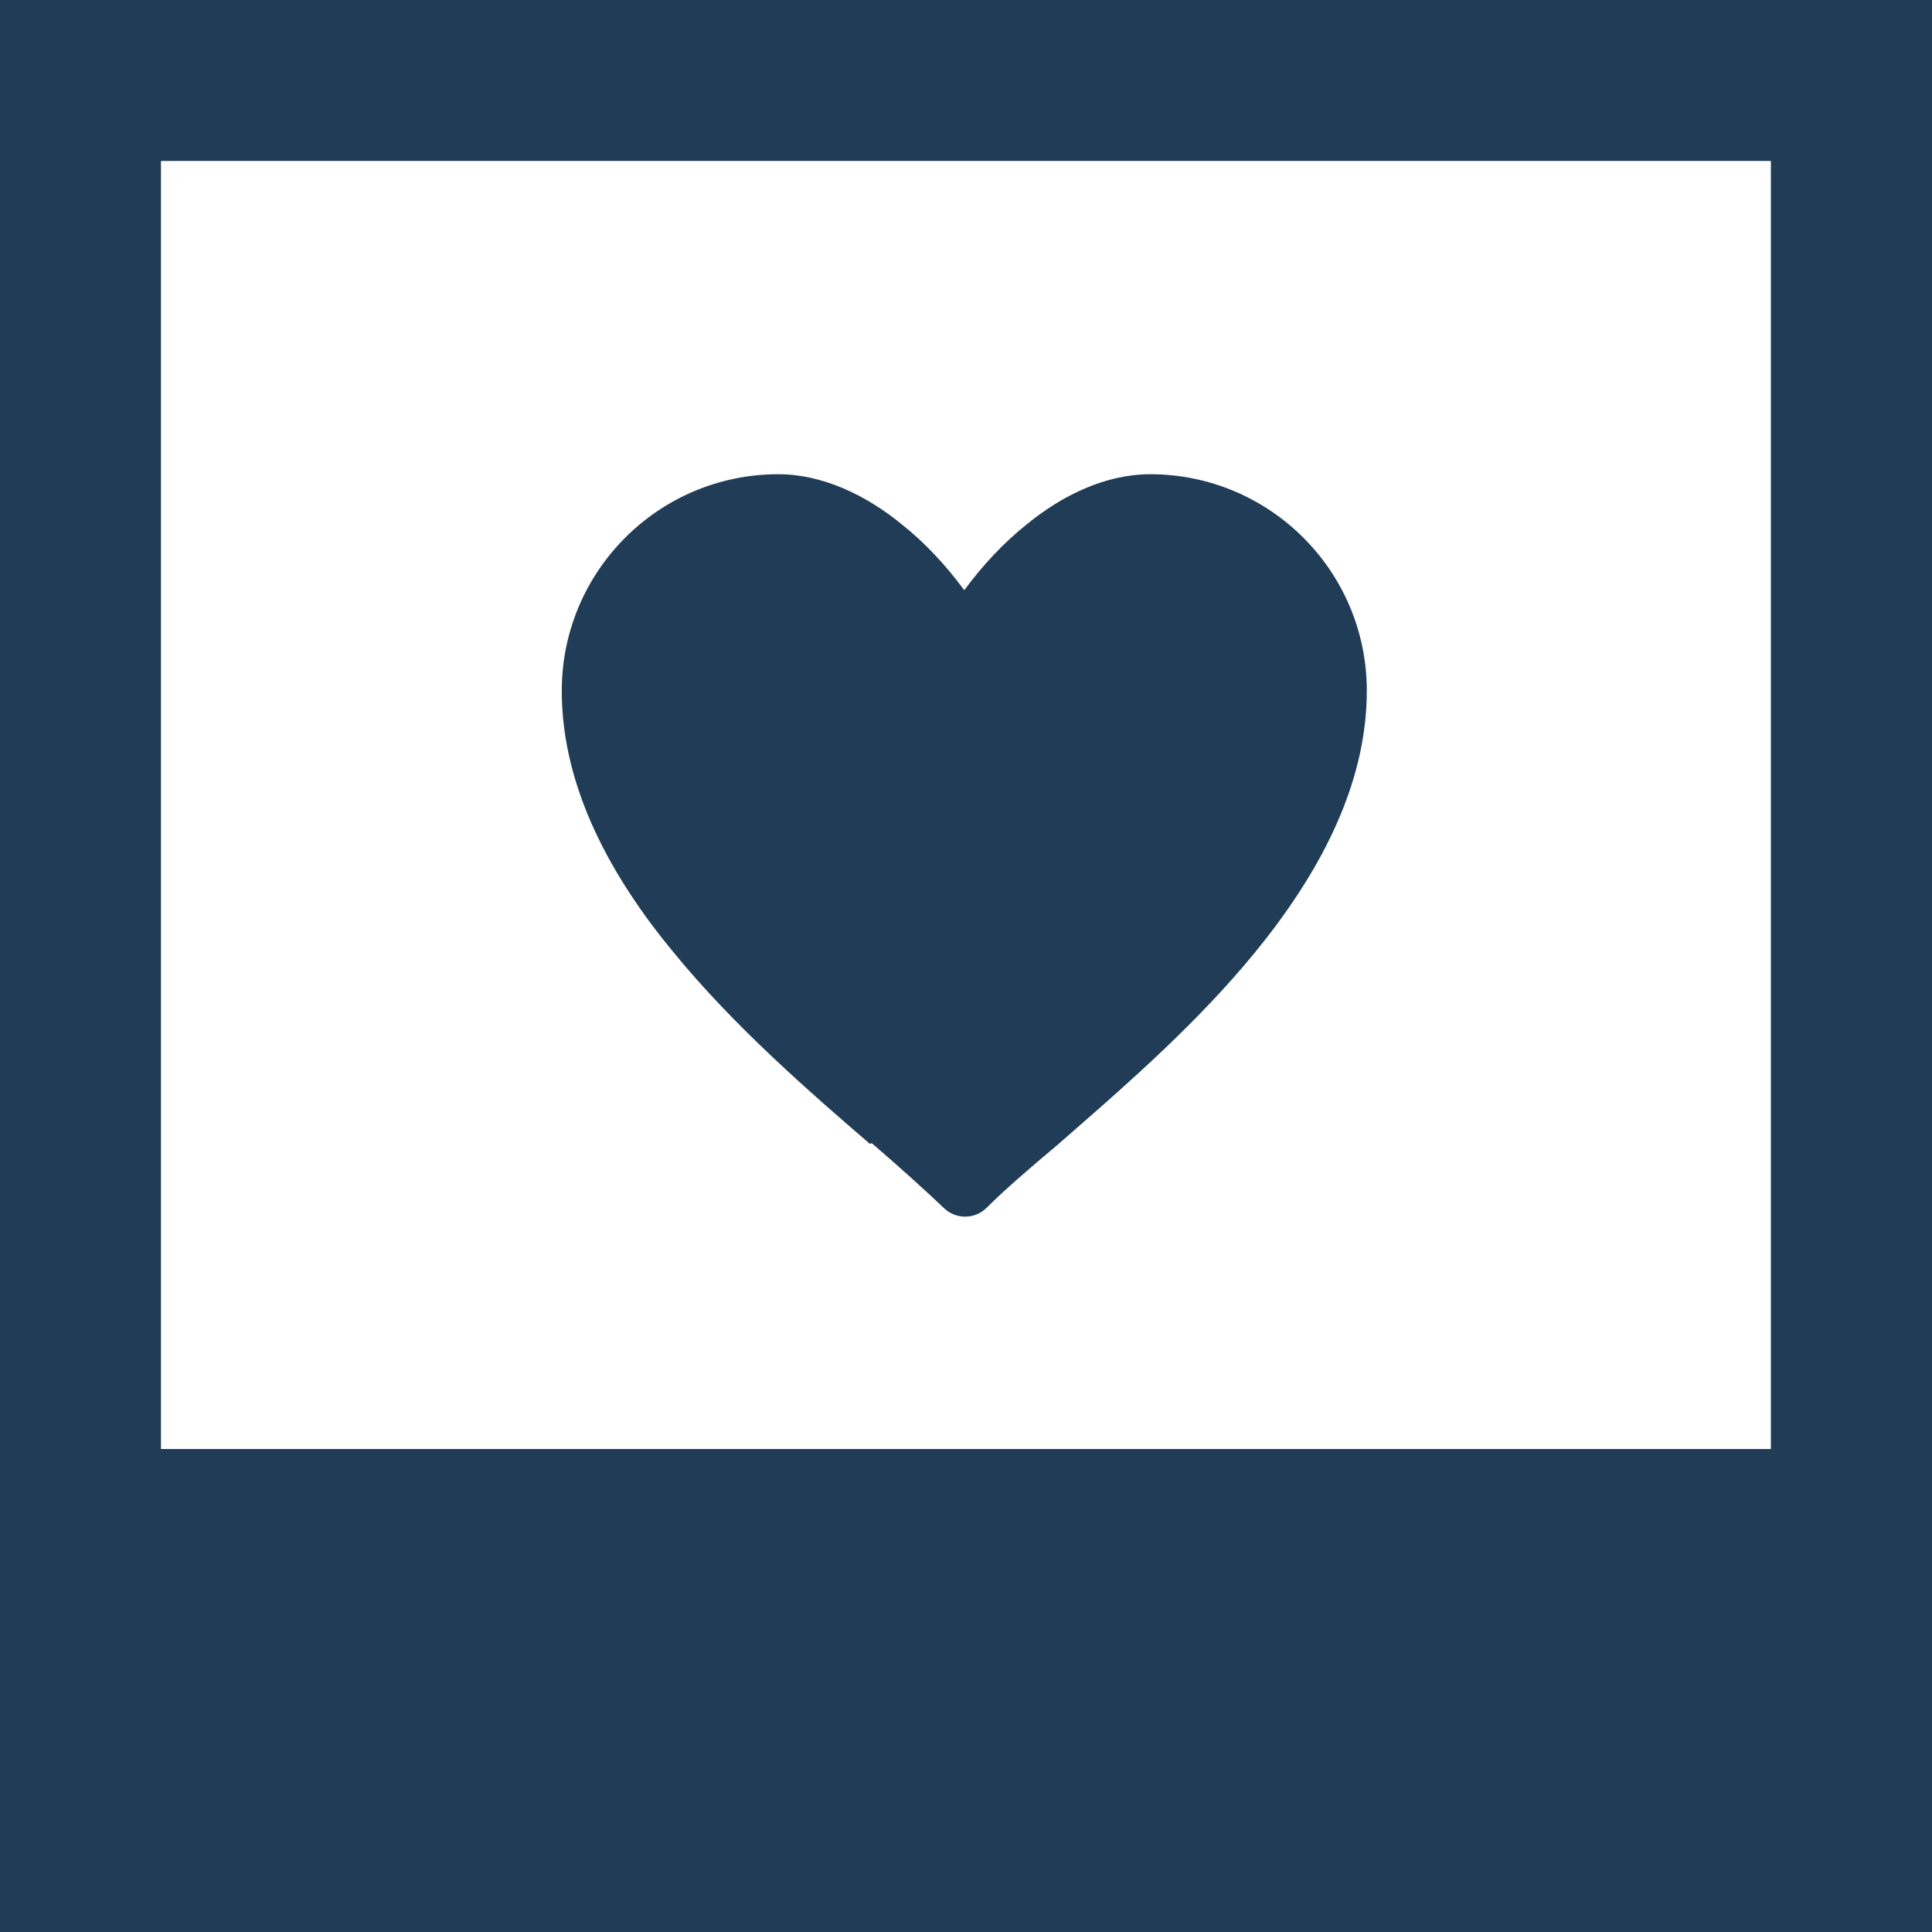
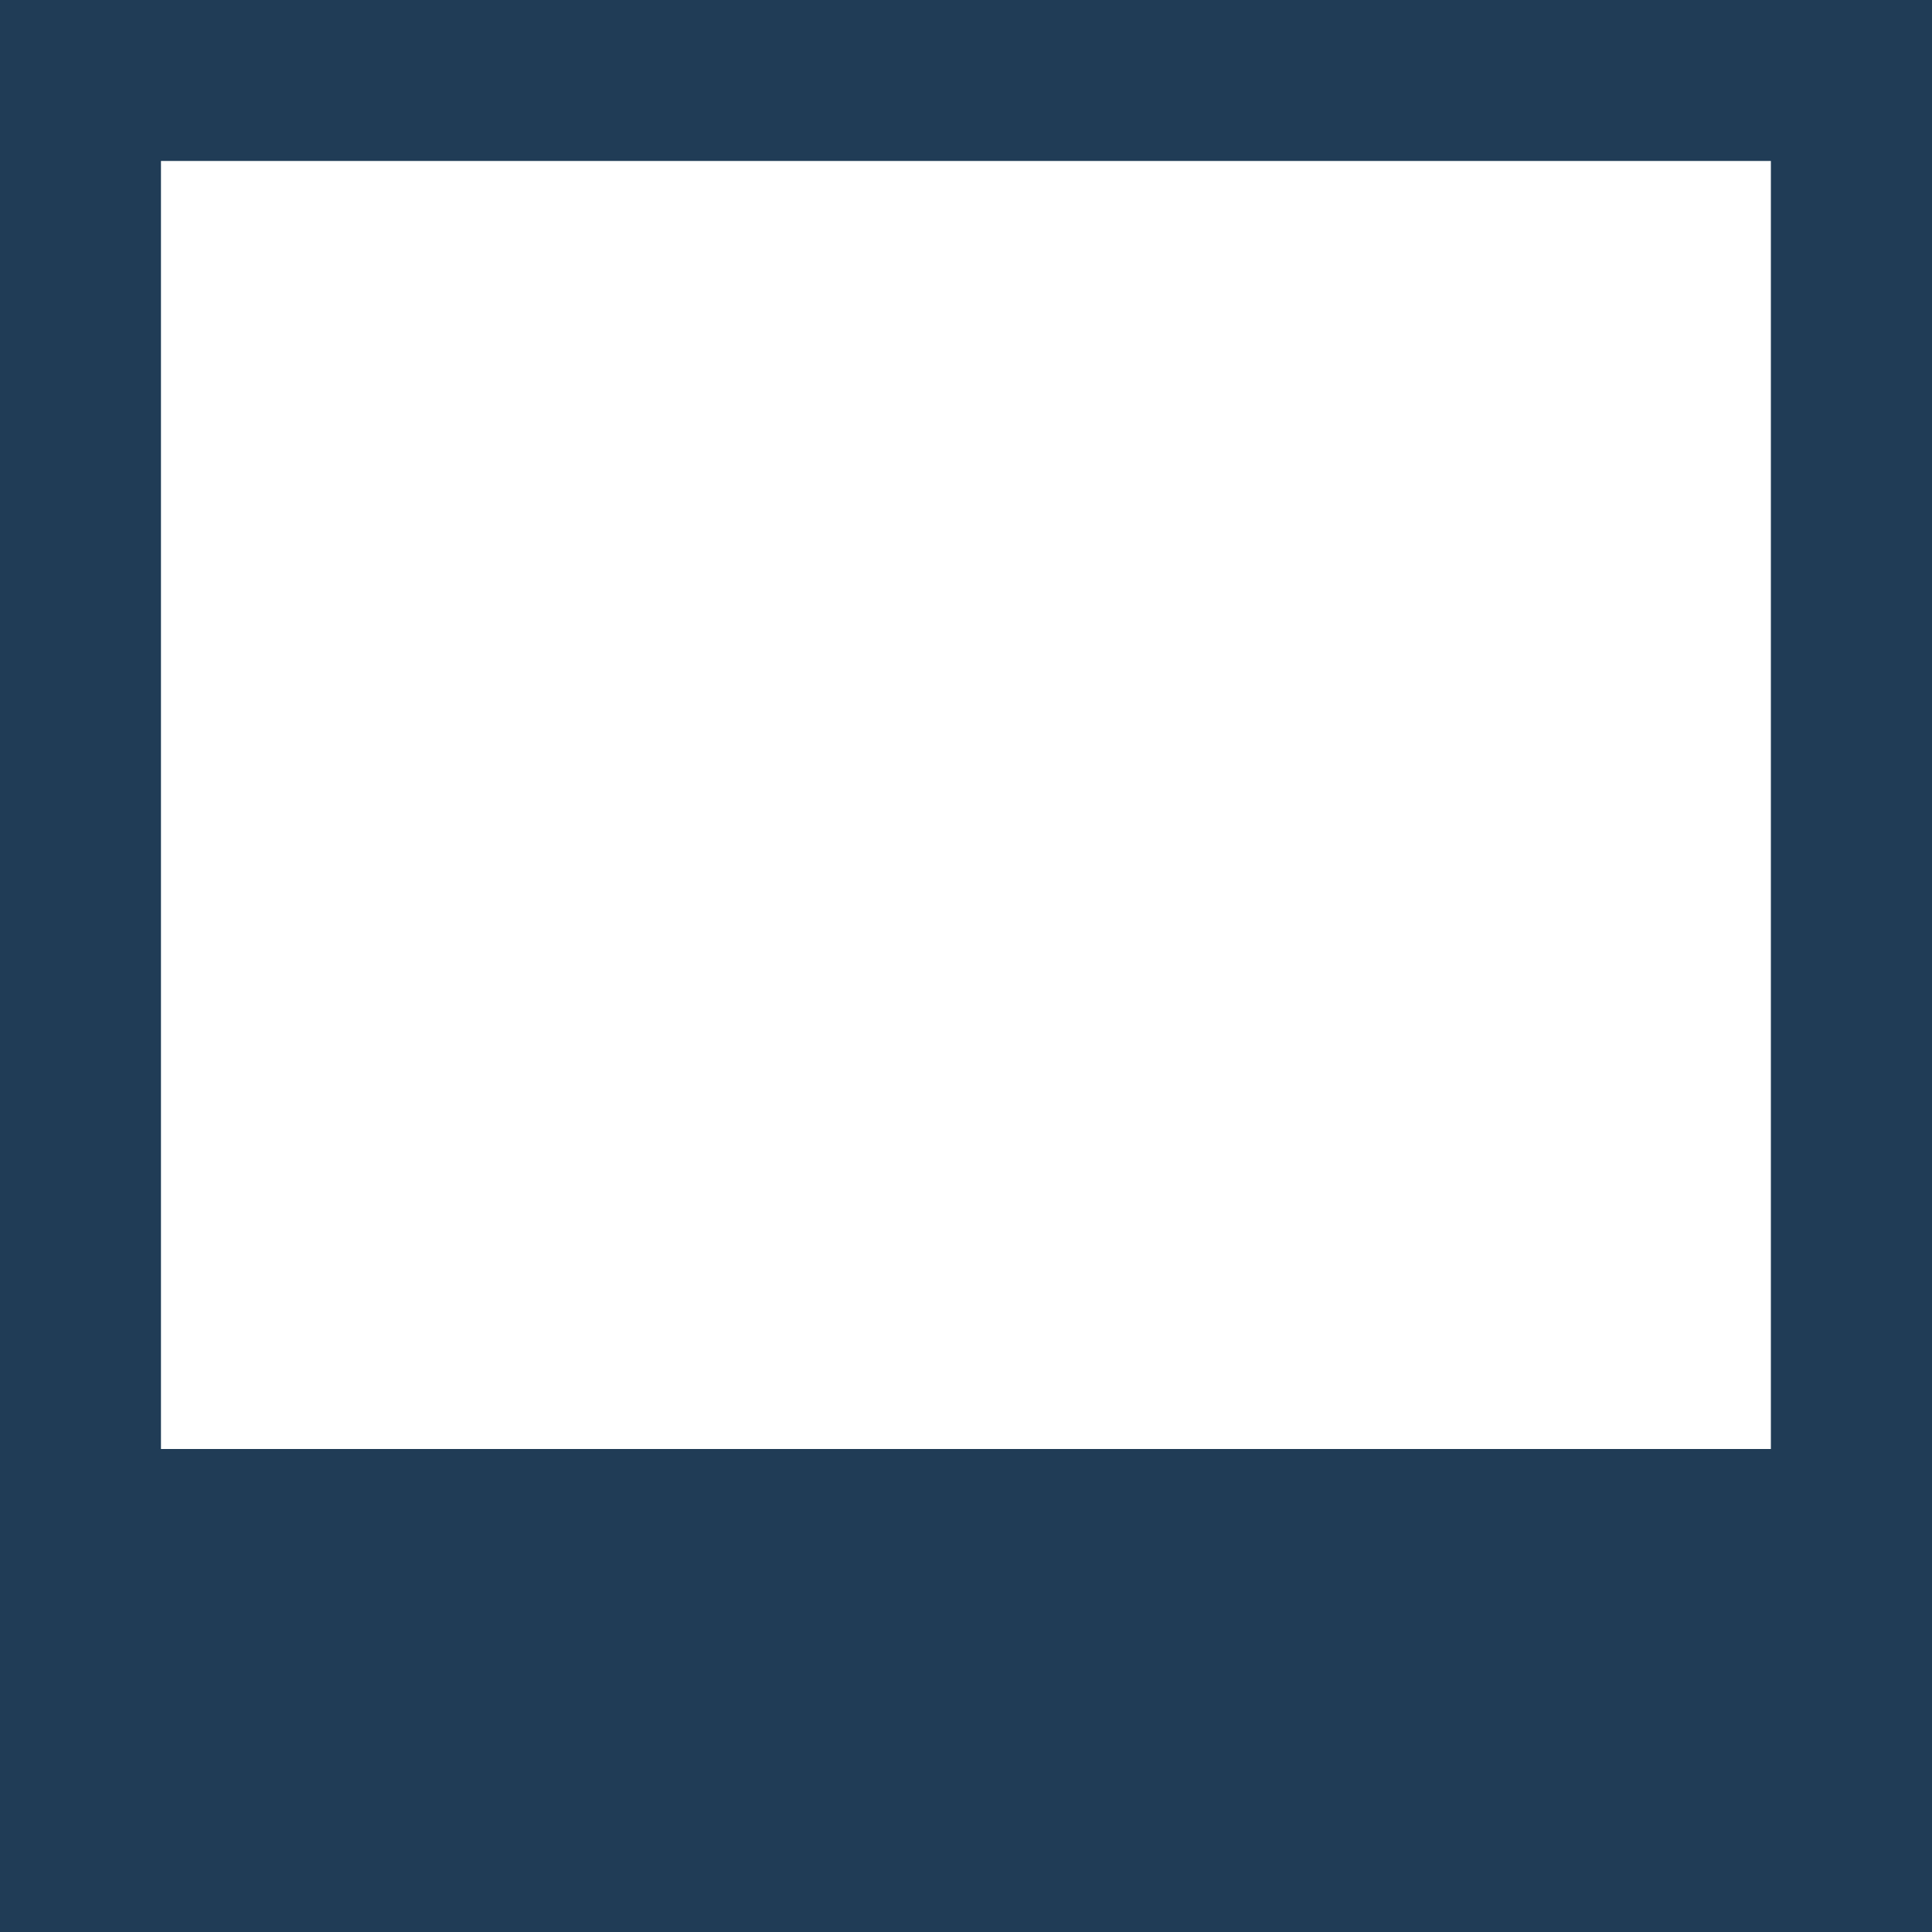
<svg xmlns="http://www.w3.org/2000/svg" width="48" height="48" viewBox="0 0 48 48" fill="none">
-   <path d="M23.439 30.002C22.998 29.583 22.399 29.039 21.658 28.401H21.654L21.615 28.422C20.156 27.164 18.255 25.52 16.735 23.662C15.198 21.804 13.957 19.582 13.957 17.163C13.957 14.2 16.358 11.782 19.338 11.782C20.438 11.782 21.521 12.304 22.399 13.023C22.977 13.481 23.499 14.042 23.957 14.663C24.415 14.042 24.938 13.481 25.515 13.023C26.397 12.3 27.476 11.782 28.576 11.782C31.539 11.782 33.958 14.183 33.958 17.163C33.958 19.582 32.699 21.804 31.18 23.662C29.775 25.383 28.045 26.896 26.638 28.125C26.523 28.226 26.41 28.325 26.299 28.422C25.558 29.043 24.959 29.561 24.518 30.002C24.218 30.302 23.739 30.302 23.439 30.002Z" fill="#203C56" />
  <path fill-rule="evenodd" clip-rule="evenodd" d="M0 48V0H48V48H0ZM3.999 36H43.997V3.999H3.999V36Z" fill="#203C56" />
</svg>